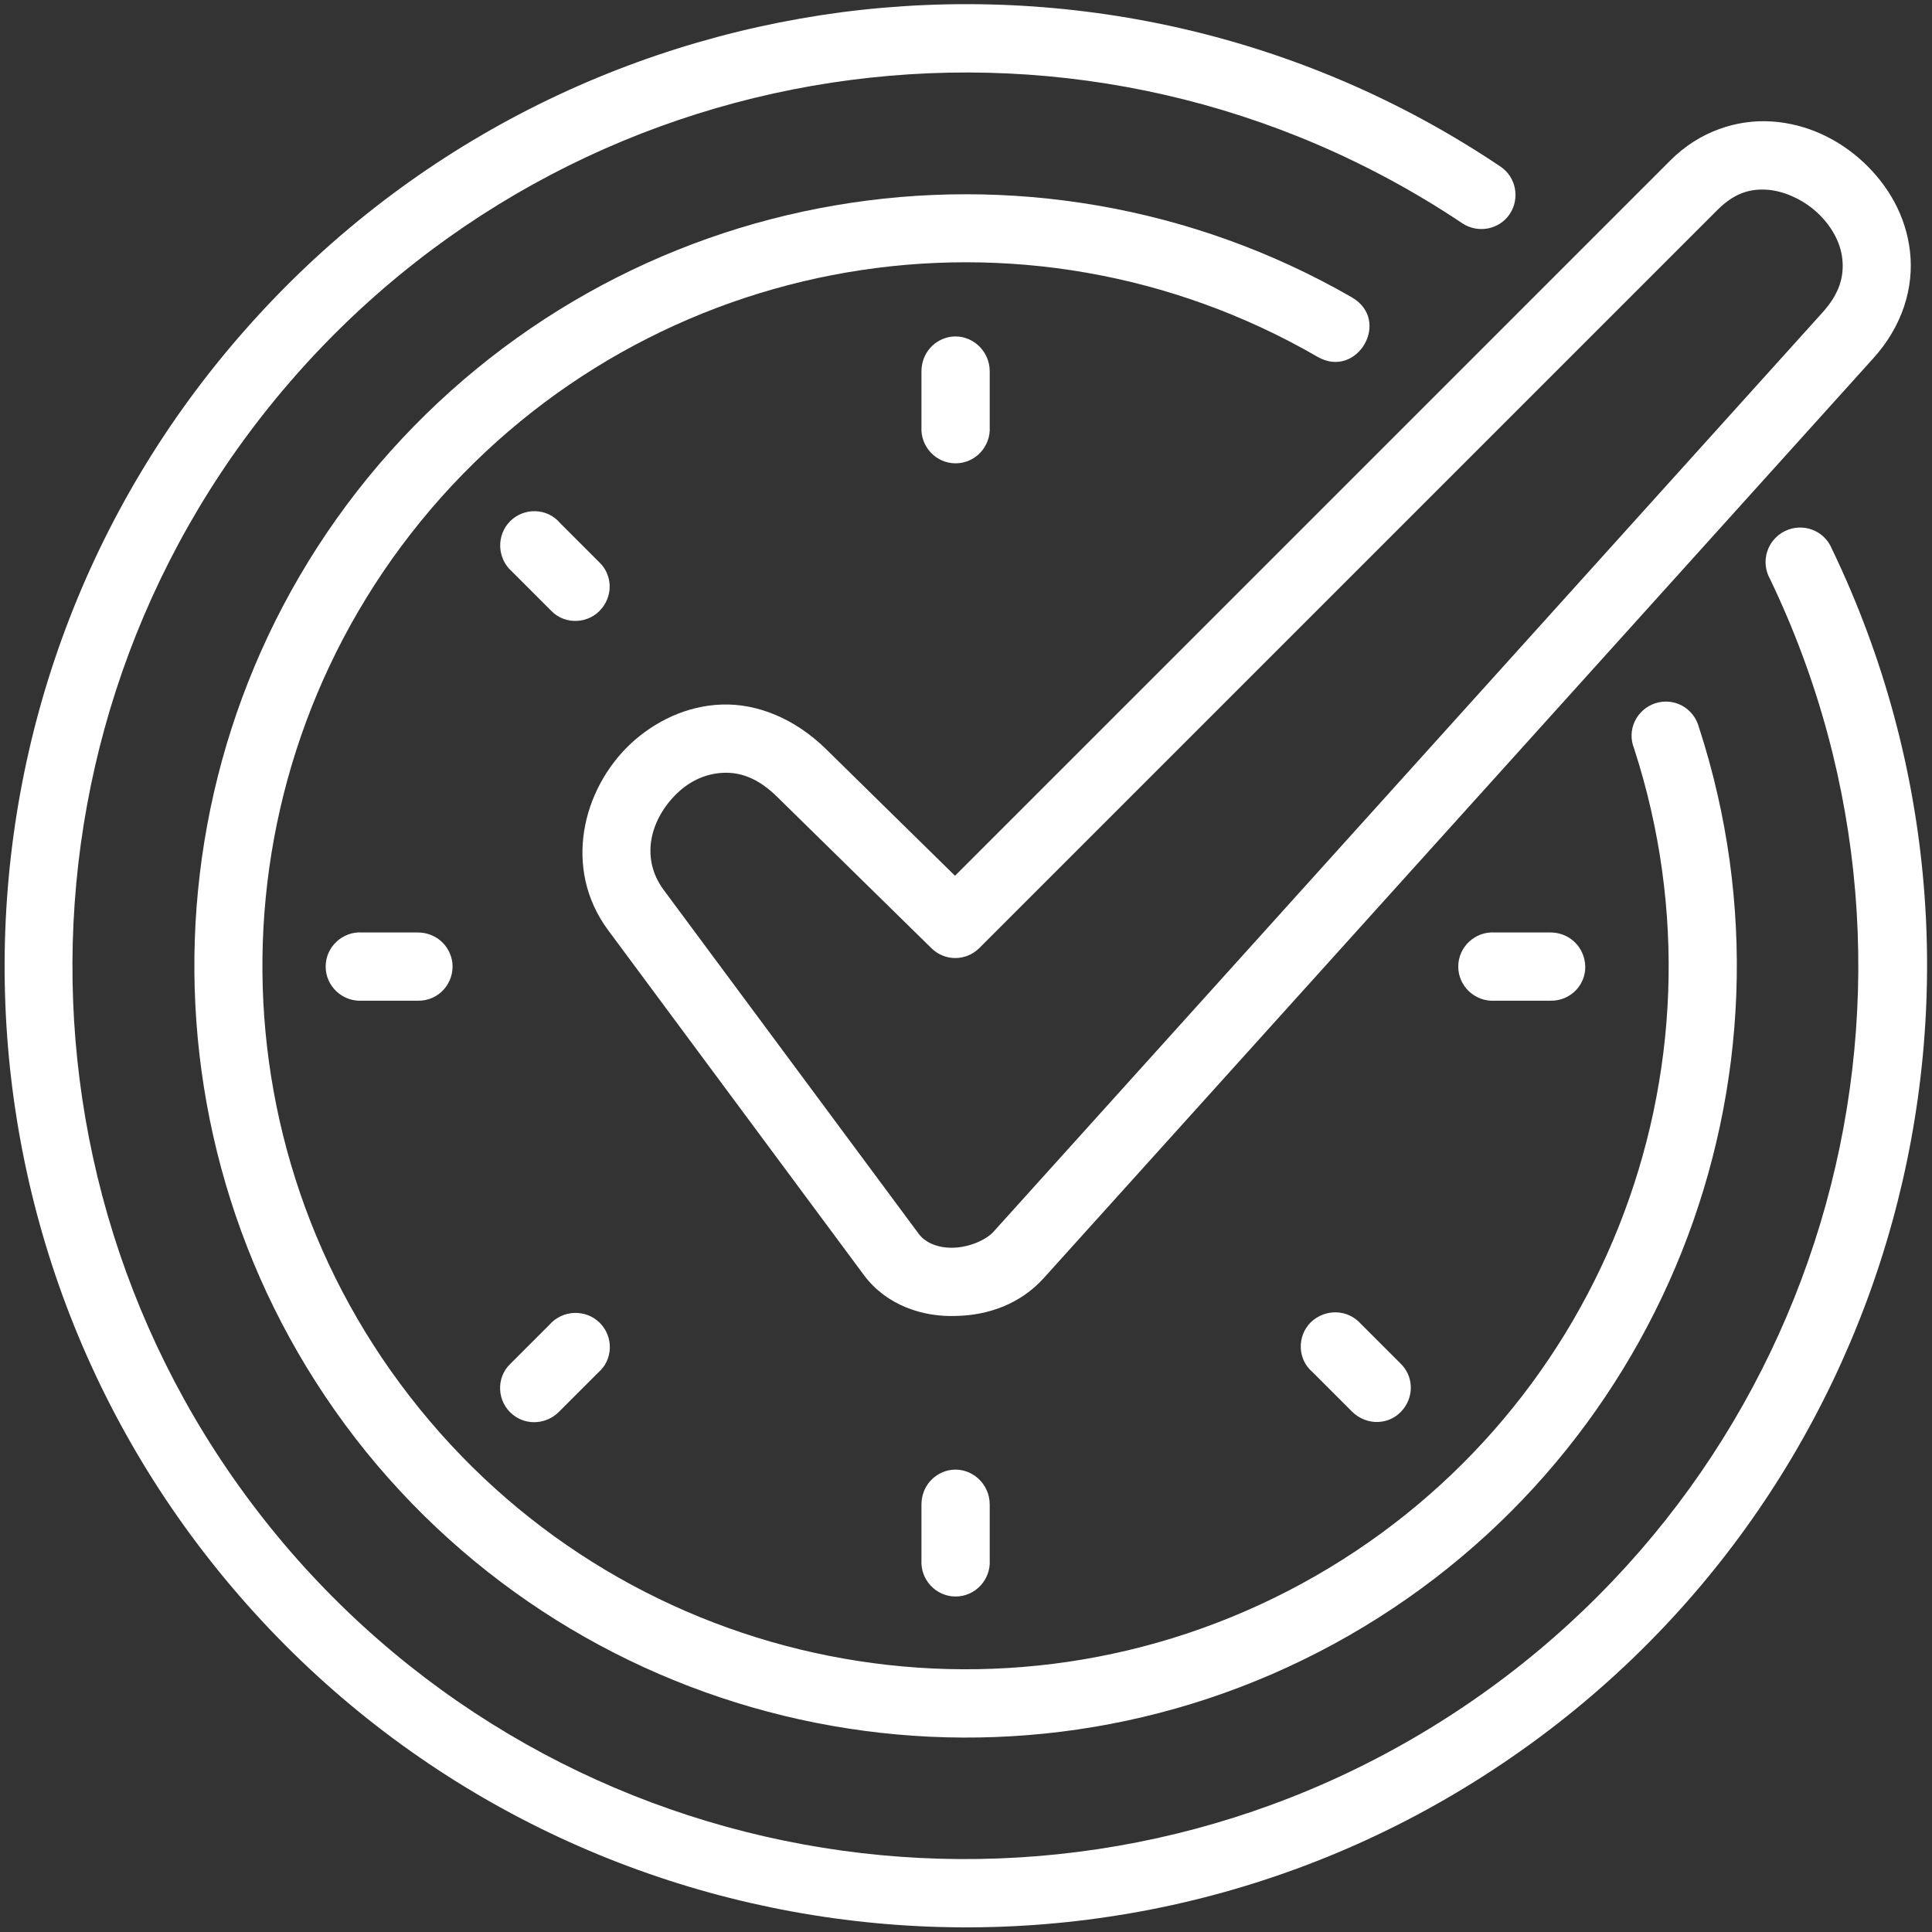
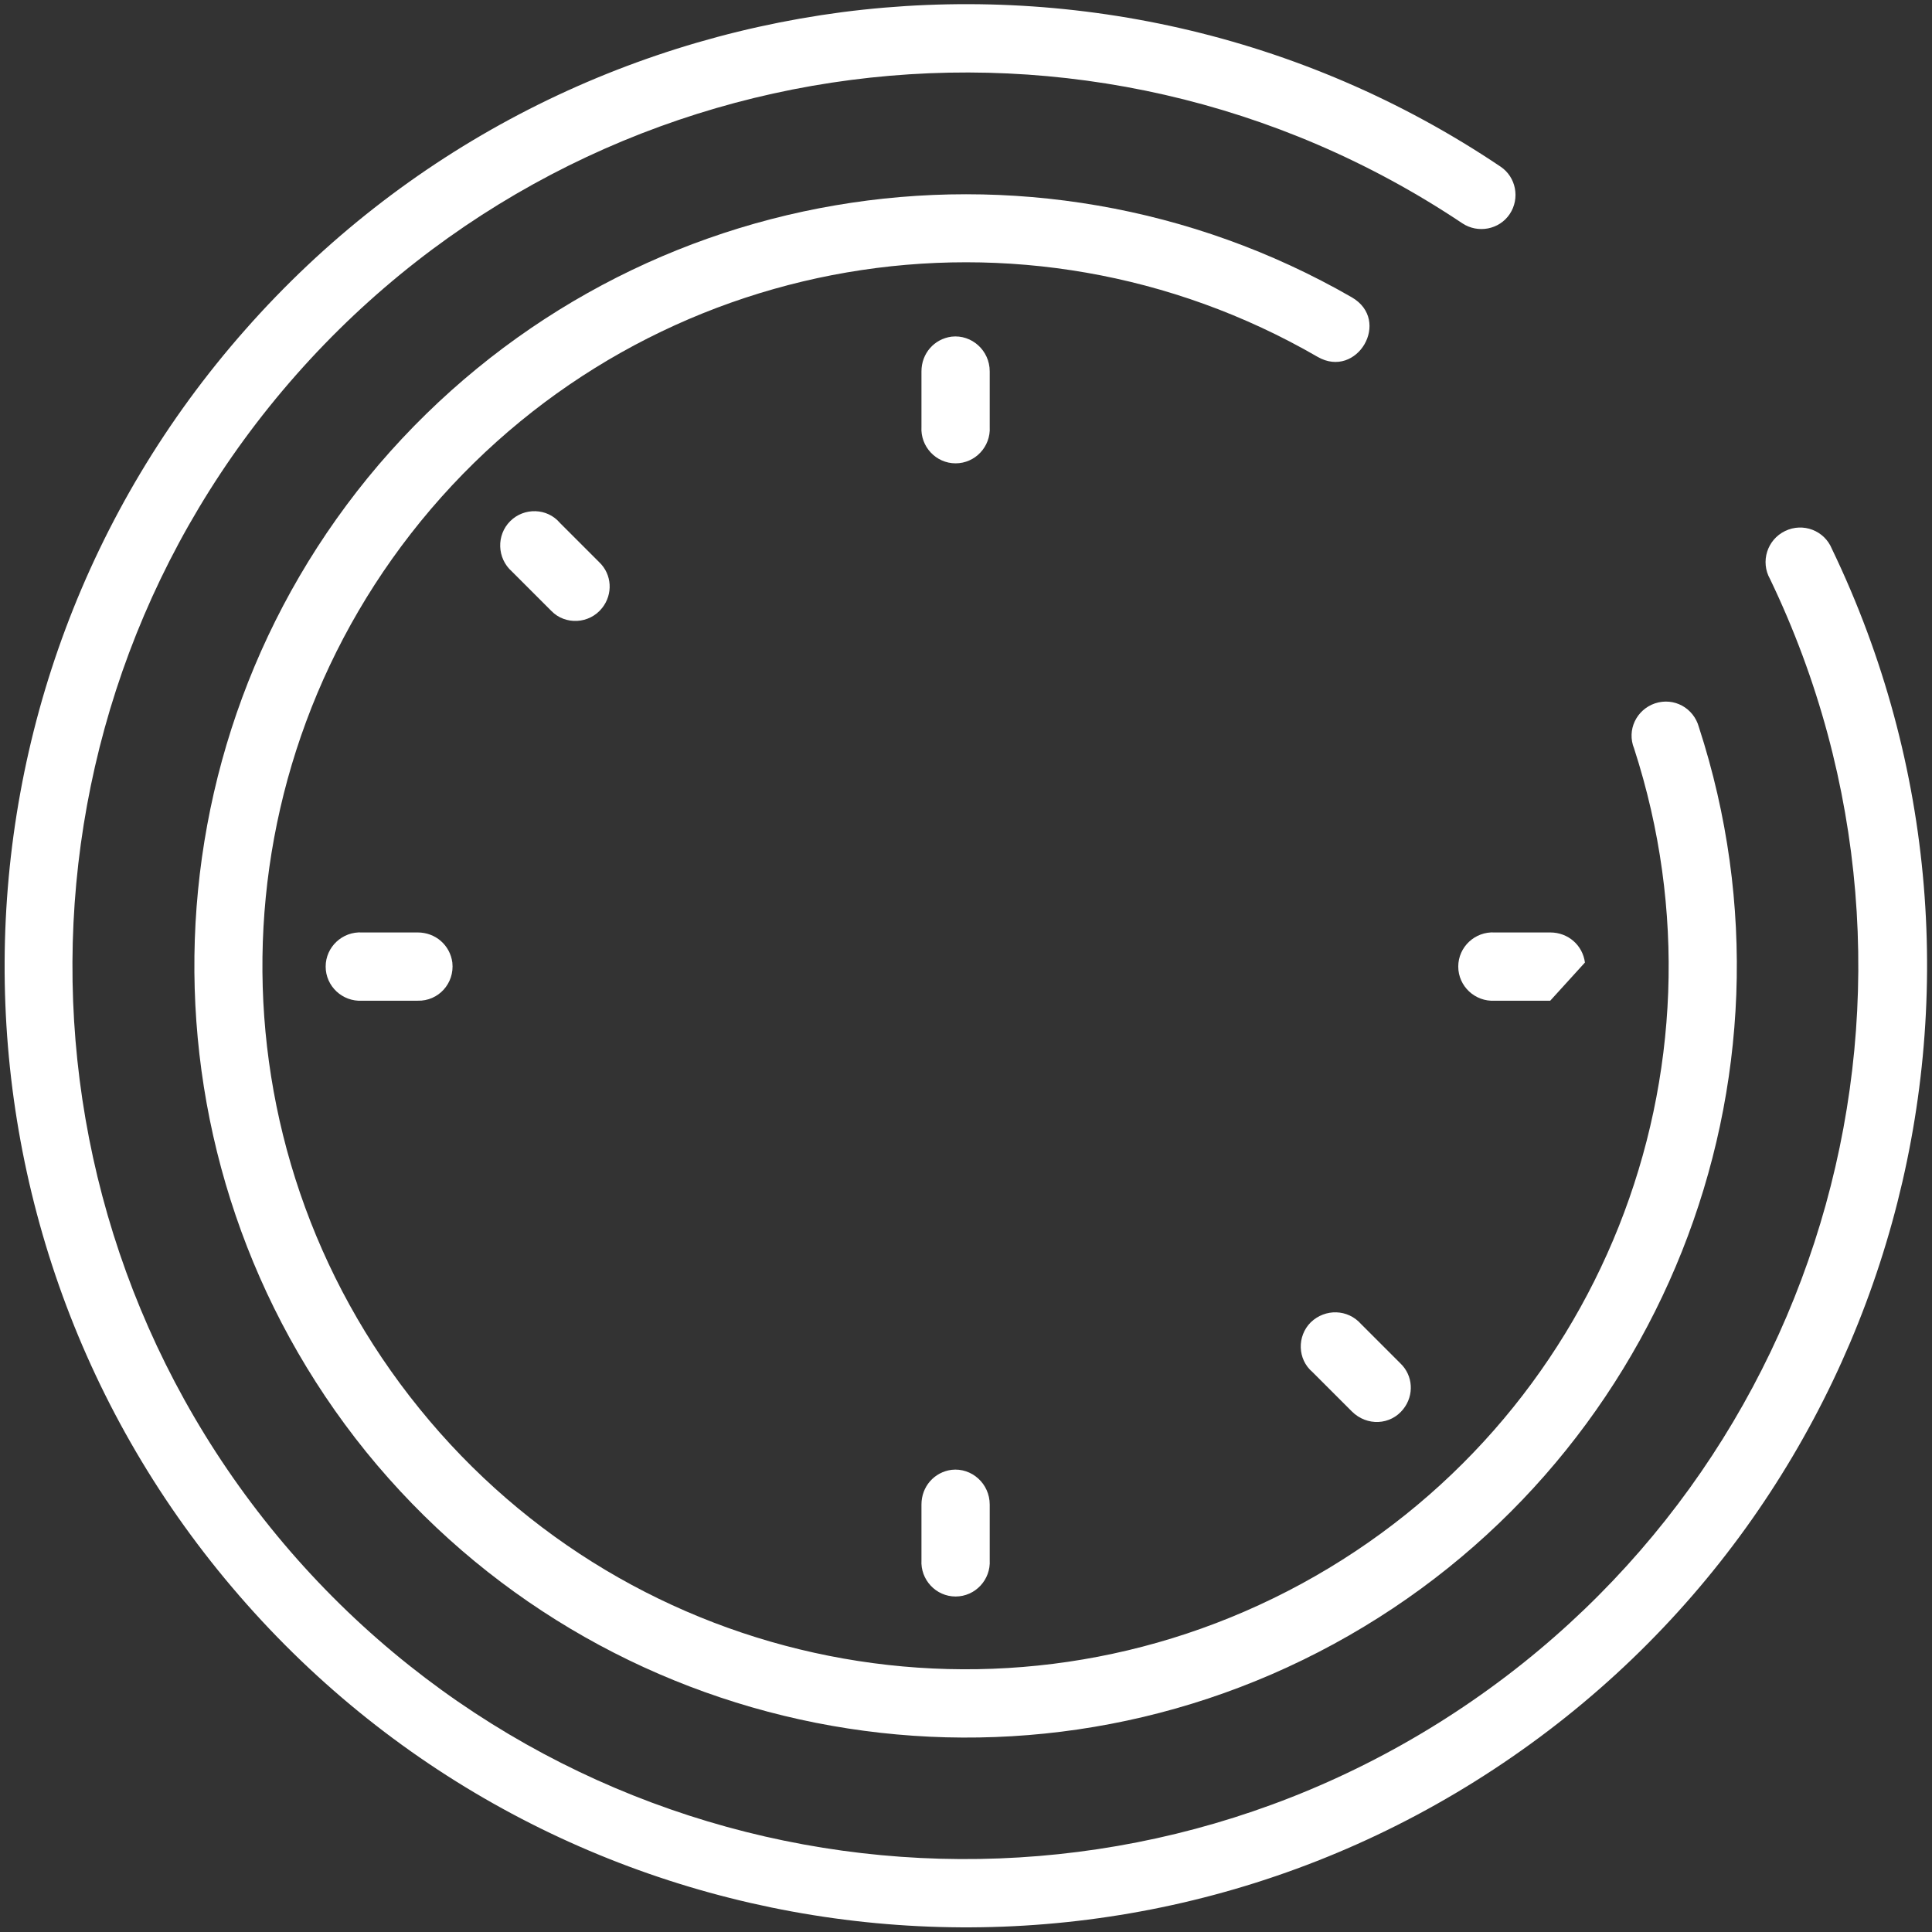
<svg xmlns="http://www.w3.org/2000/svg" id="Layer_1" x="0px" y="0px" width="334px" height="334px" viewBox="0 0 334 334" style="enable-background:new 0 0 334 334;" xml:space="preserve">
  <rect x="0" y="0" width="334" height="334" fill="#333333" stroke="none" />
  <style type="text/css">	.st0{fill:#FFFFFF;}	.st1{fill-rule:evenodd;clip-rule:evenodd;fill:#FFFFFF;}</style>
  <g>
-     <path class="st0" d="M88.7,244.6c2.4,1.9,5.8,1.6,7.9-0.5l6.8-6.8c2.6-2.2,2.7-6.2,0.3-8.6c-2.4-2.4-6.4-2.3-8.7,0.3l-6.8,6.8  C85.7,238.2,85.9,242.4,88.7,244.6L88.7,244.6z" />
    <path class="st0" d="M242.6,243.6c1.9-2.4,1.7-5.8-0.5-7.9l-6.8-6.8c-2.3-2.6-6.2-2.7-8.7-0.3c-2.4,2.4-2.3,6.4,0.3,8.6l6.8,6.8  C236.3,246.6,240.4,246.4,242.6,243.6L242.6,243.6z" />
    <path class="st0" d="M104.1,105.1c1.9-2.4,1.7-5.8-0.5-7.9l-6.8-6.8c-2.2-2.6-6.2-2.7-8.6-0.3c-2.4,2.4-2.3,6.4,0.3,8.7l6.8,6.8  C97.7,108.1,101.9,107.9,104.1,105.1L104.1,105.1z" />
-     <path class="st0" d="M274,166.4c-0.4-3-2.9-5.2-6-5.2h-9.6c-3.4-0.2-6.3,2.5-6.3,5.9s2.9,6.1,6.3,5.9h9.6  C271.6,173.1,274.5,170,274,166.4z" />
+     <path class="st0" d="M274,166.4c-0.4-3-2.9-5.2-6-5.2h-9.6c-3.4-0.2-6.3,2.5-6.3,5.9s2.9,6.1,6.3,5.9h9.6  z" />
    <path class="st0" d="M78.2,166.4c-0.4-3-2.9-5.2-6-5.2h-9.6c-3.4-0.2-6.3,2.5-6.3,5.9s2.9,6.1,6.3,5.9h9.6  C75.8,173.1,78.6,170,78.2,166.4z" />
    <path class="st0" d="M164.5,58.2c-3,0.4-5.2,2.9-5.2,6v9.6c-0.2,3.4,2.5,6.3,5.9,6.3s6.1-2.9,5.9-6.3v-9.6  C171.1,60.6,168,57.8,164.5,58.2z" />
    <path class="st1" d="M144.4,35.5c-29.9,5.1-58,20.4-78.9,44.8C23.8,129.2,22.9,201,63.3,251c40.5,49.9,110.9,63.9,167.3,33.2  s83-97.4,63.1-158.5c-0.9-3.3-4.3-5.2-7.6-4.1c-3.2,1.1-4.9,4.6-3.6,7.8c18.1,55.8-6,116.4-57.5,144.4  c-51.5,28-115.6,15.3-152.5-30.3C35.6,198,36.4,132.7,74.5,88C112.6,43.4,177,32.3,227.8,61.7c6.8,3.9,12.8-6.3,5.9-10.3  C205.9,35.4,174.2,30.4,144.4,35.5L144.4,35.5z" />
    <path class="st0" d="M164.5,254.1c-3,0.4-5.2,2.9-5.2,6v9.6c-0.2,3.4,2.5,6.3,5.9,6.3s6.1-2.9,5.9-6.3v-9.6  C171.1,256.5,168,253.7,164.5,254.1L164.5,254.1z" />
    <path class="st1" d="M145.6,2.1C106.8,7.2,69.9,25.8,42.4,57c-55.1,62.4-55.5,156.1-1,218.9c54.5,62.9,147.3,75.7,216.8,30  c69.6-45.7,94.6-136,58.5-211c-1.3-3.2-5-4.6-8.1-3.1s-4.3,5.3-2.6,8.3c33.5,69.8,10.3,153.4-54.4,195.9s-150.8,30.6-201.4-27.8  C-0.4,209.7,0,122.8,51.2,64.8S188.5-4.4,252.8,38.6c2.7,1.8,6.4,1.1,8.2-1.6c1.8-2.7,1.1-6.4-1.6-8.2  C224.9,5.6,184.3-2.9,145.6,2.1L145.6,2.1z" />
-     <path class="st0" d="M305.5,32.8c2.9,0.2,6.2,1.7,8.6,3.9c2.5,2.3,4.1,5.2,4.4,8.1s-0.4,5.9-3.5,9.3L171.7,213  c-1.2,1.3-4,2.6-6.8,2.7c-2.8,0.1-4.9-0.9-6-2.3l-44.2-59.6c-4.1-5.6-2.2-12.3,2.4-16.7c2.3-2.2,5.1-3.4,8-3.5  c2.8-0.1,5.9,0.8,9.4,4.3l26.5,26c2.3,2.3,6,2.3,8.3,0L297.1,36.1C299.9,33.4,302.5,32.6,305.5,32.8L305.5,32.8z M306.3,21  c-6-0.4-12.5,1.7-17.5,6.7L165.1,151.4l-22.3-21.9c-5.4-5.3-11.9-7.9-18-7.7c-6.1,0.2-11.6,2.9-15.8,6.8  c-8.3,7.8-11.8,21.6-3.8,32.3l44.2,59.6c3.9,5.2,10.2,7.2,15.8,7c5.7-0.1,11.2-2.1,15.2-6.5L323.8,62c5.1-5.6,7.1-12.3,6.4-18.5  S326.4,32,322.1,28C317.9,24.1,312.4,21.4,306.3,21L306.3,21z" />
  </g>
</svg>